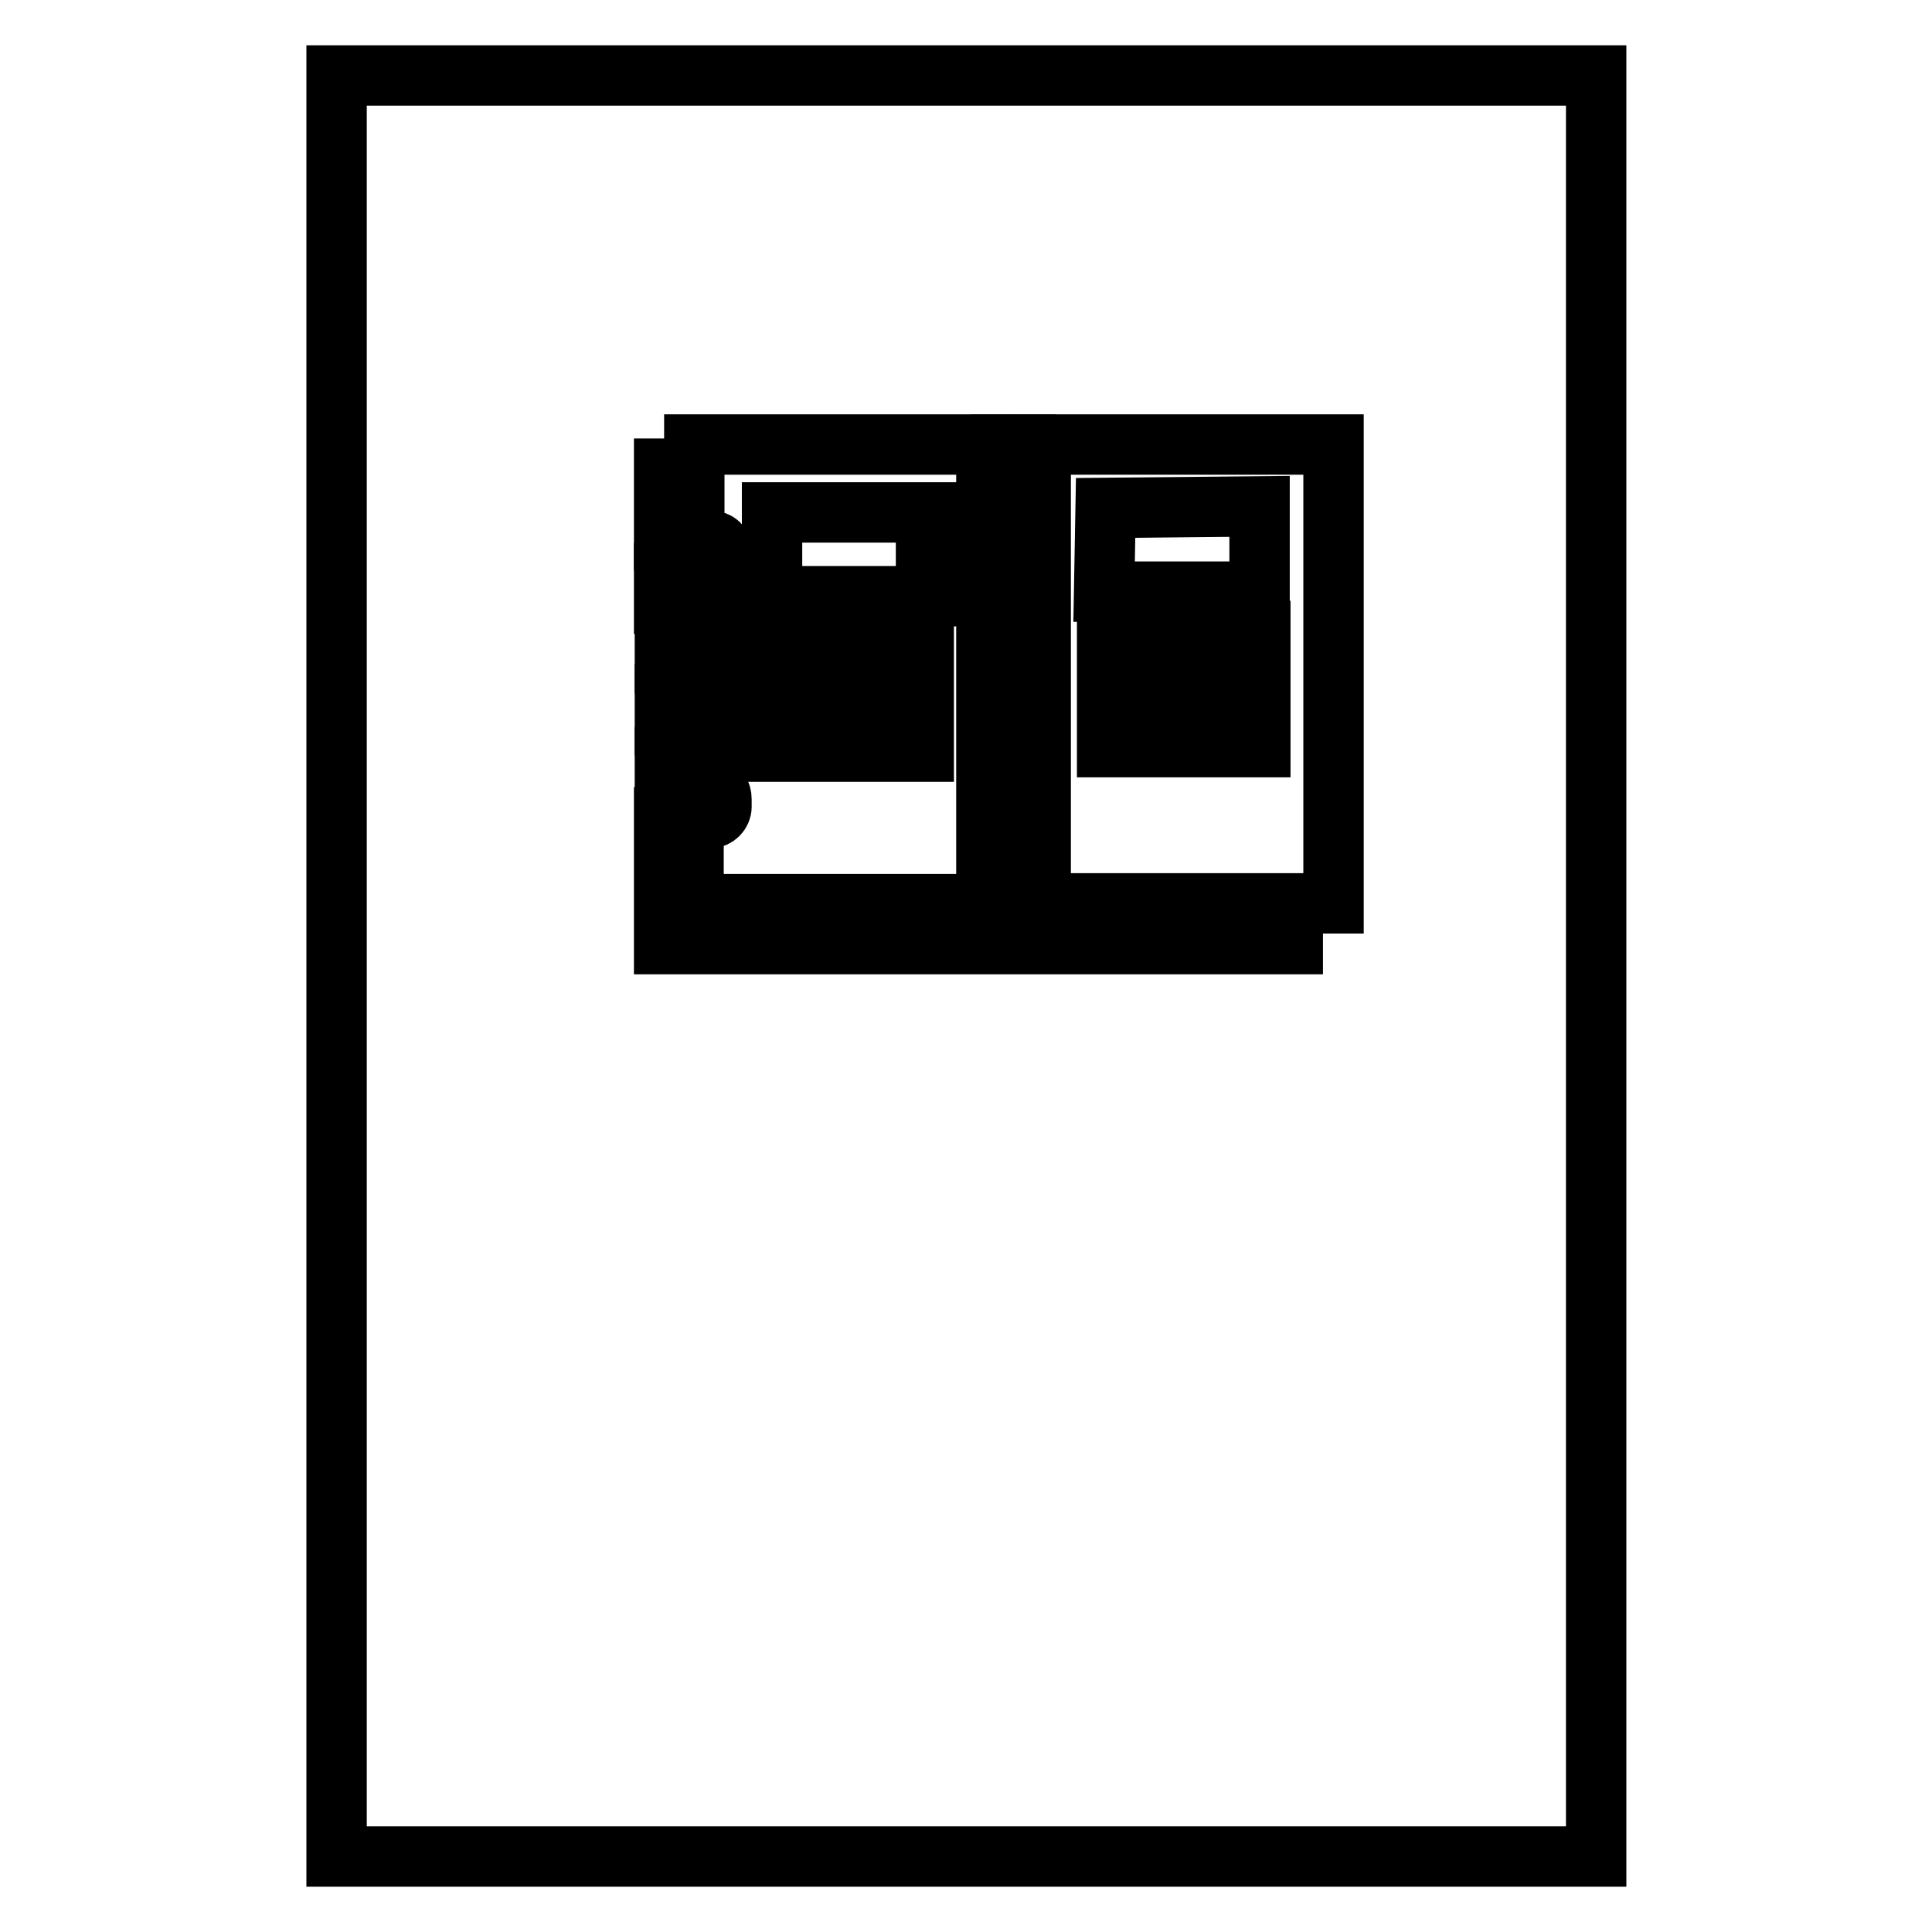
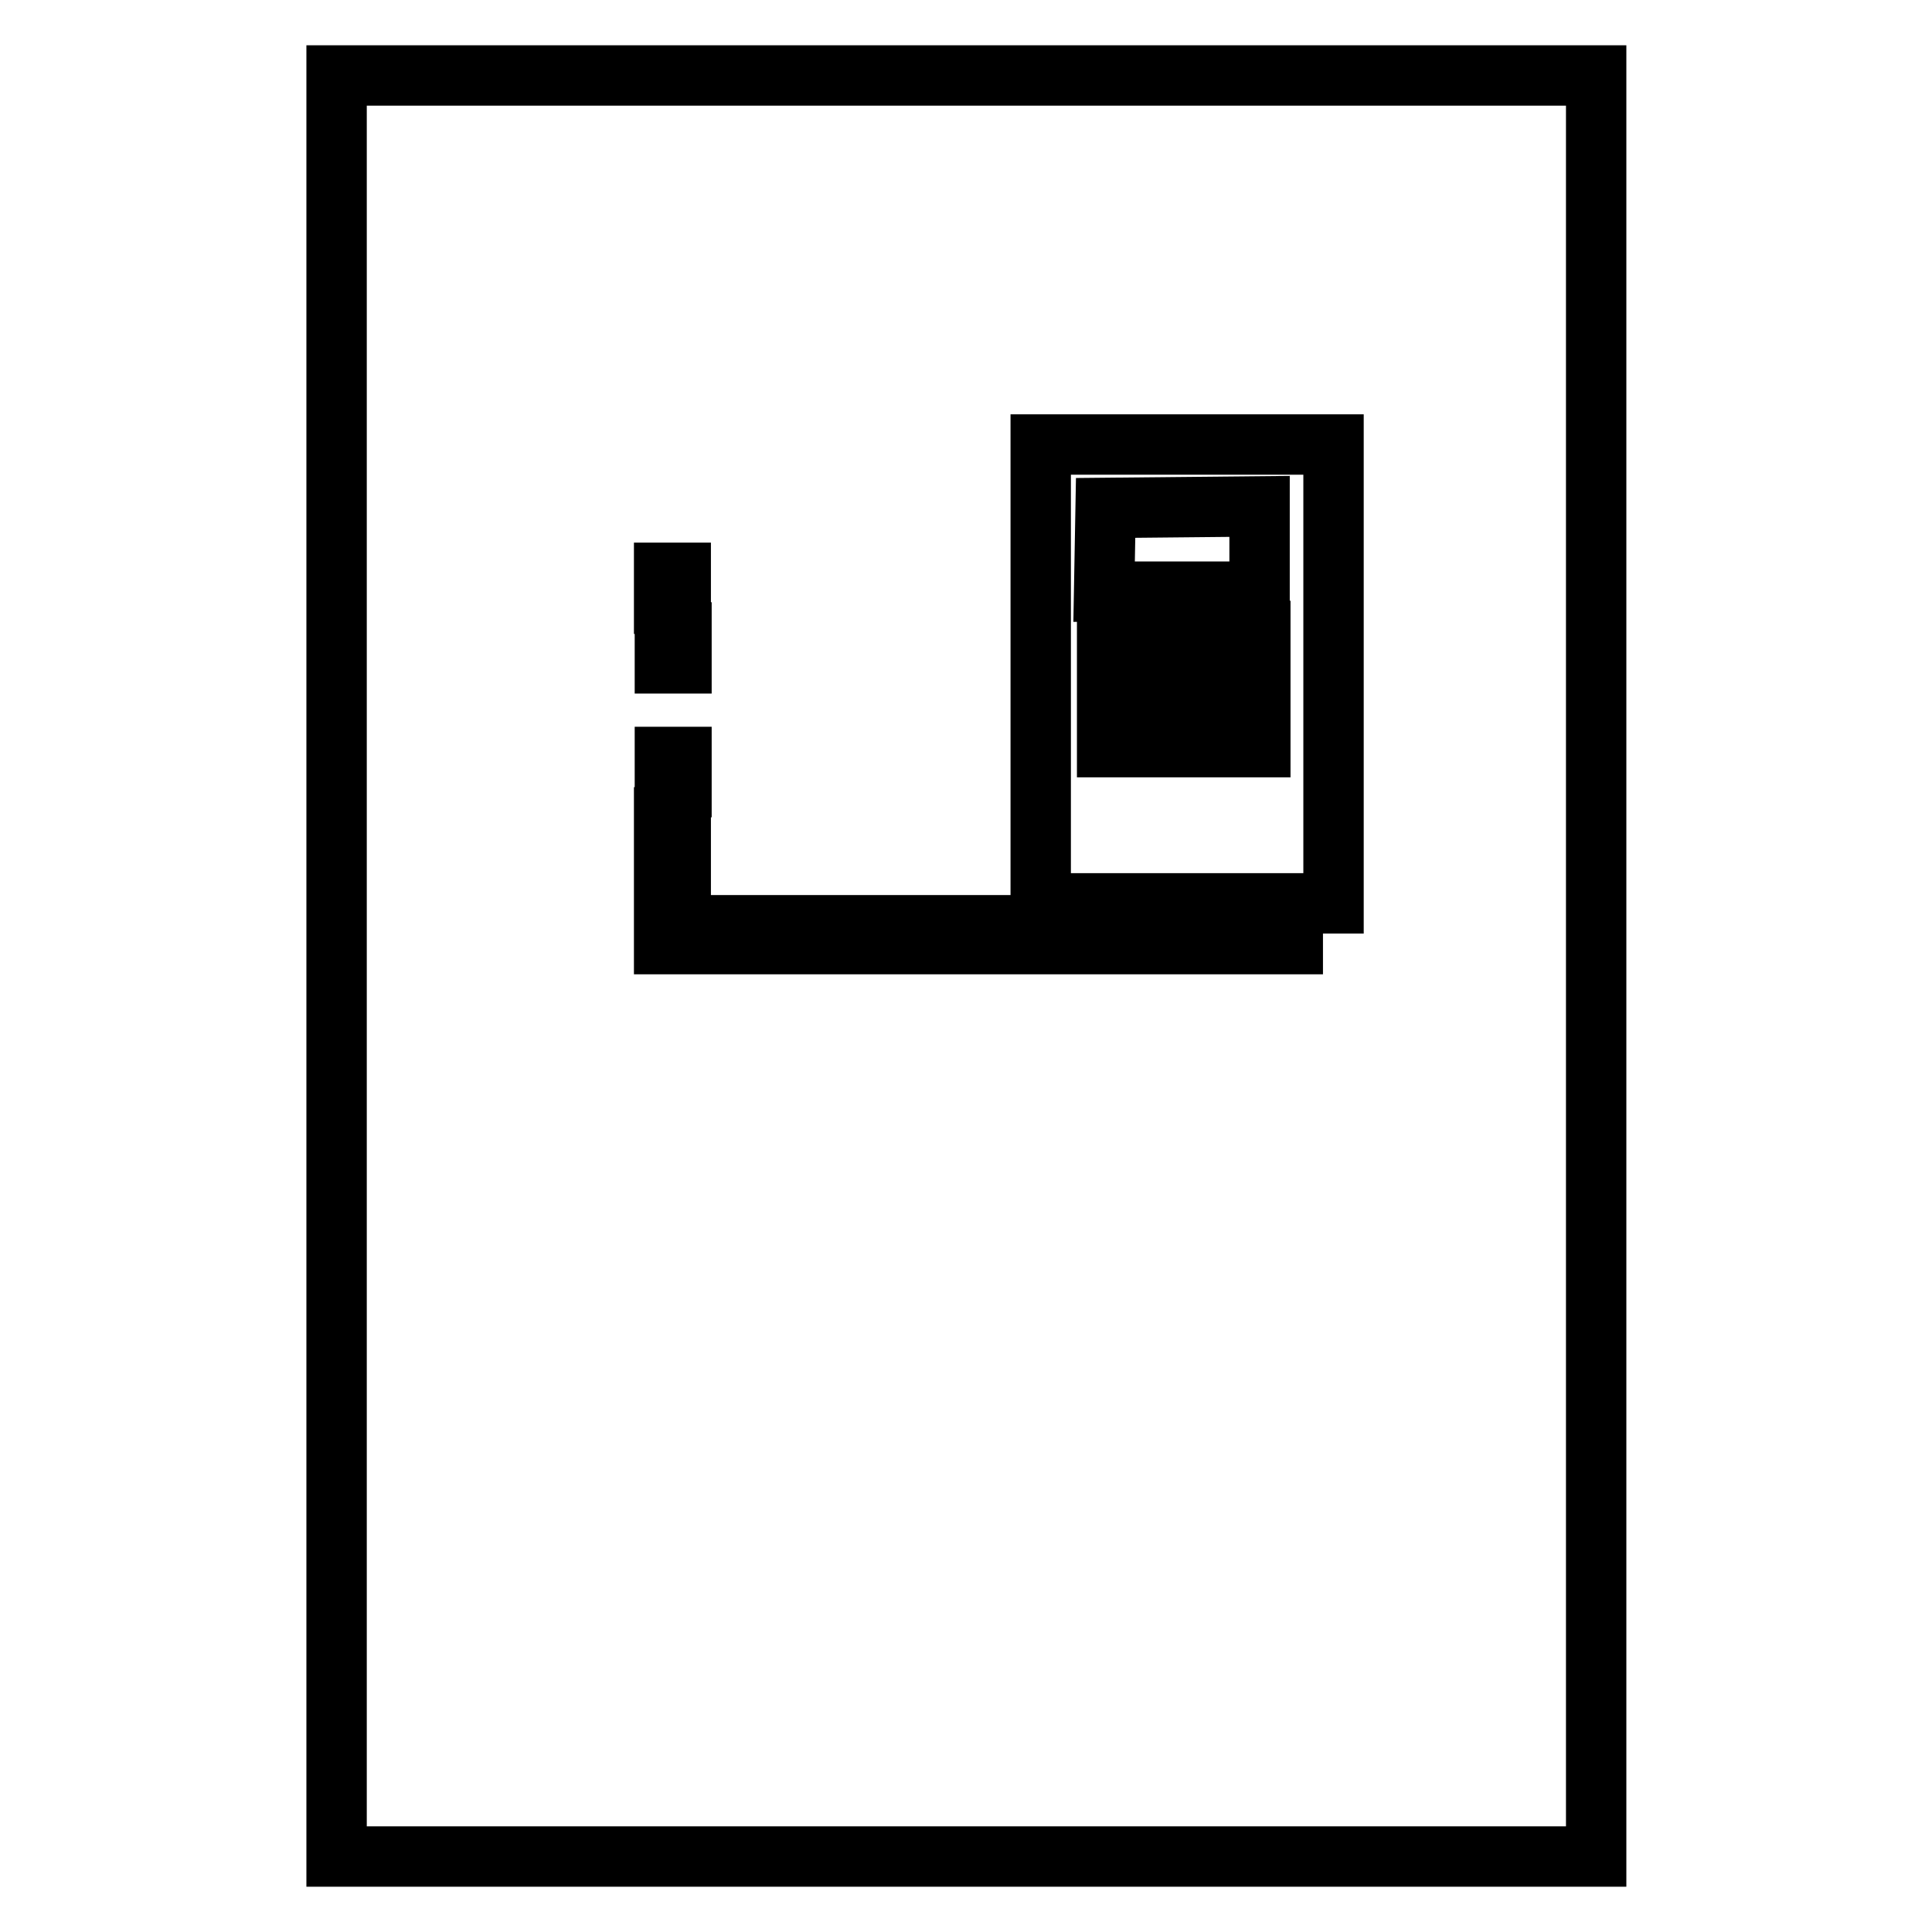
<svg xmlns="http://www.w3.org/2000/svg" version="1.1" x="0px" y="0px" viewBox="0 0 256 256" enable-background="new 0 0 256 256" xml:space="preserve">
  <g>
    <g>
      <path stroke-width="8" fill-opacity="0" stroke="#000000" d="M44.6,10h166.9v236H44.6V10L44.6,10z" />
      <path stroke-width="8" fill-opacity="0" stroke="#000000" d="M146.7,94h20.3v5h-20.3V94z M146.7,83.6h20.3v5.2h-20.3V83.6z M146.5,67.3l20.4-0.2v11.3h-20.6L146.5,67.3z M137.9,119.7h38.8V58.9h-38.8V119.7z" />
-       <path stroke-width="8" fill-opacity="0" stroke="#000000" d="M102.1,94.5h20.3v5.1h-20.3V94.5z M102.1,84.2h20.3v5.2h-20.3V84.2z M102.3,67.9h20.4V79h-20.4L102.3,67.9L102.3,67.9z M92,71.7h2.3c0.8,0,1.3,0.5,1.3,1.3v1.2c0,0.8-0.7,1.5-1.5,1.5H92v4.1h2.5c0.5,0,1.2,0.8,1.2,1.5v1.2c0,0.8-0.5,1.3-1.3,1.3H92v4.3h2.5c0.5,0,1.2,0.7,1.2,1.2v1.3c0,0.8-0.7,1.5-1.5,1.5H92v4.1h2.5c0.6,0,1.2,0.8,1.2,1.5v1c0,1-0.8,1.5-1.8,1.5H92v4.2h2.3c0.9,0,1.3,0.7,1.3,1.5v1c0,0.8-0.7,1.5-1.5,1.5h-2.2v11.4h38.8V58.9H92V71.7z" />
      <path stroke-width="8" fill-opacity="0" stroke="#000000" d="M88,125.1h83.3v-2.5H90.2v-14.3H88L88,125.1L88,125.1z" />
-       <path stroke-width="8" fill-opacity="0" stroke="#000000" d="M132.7,119.7h3.2V58.9h-3.2V119.7z" />
-       <path stroke-width="8" fill-opacity="0" stroke="#000000" d="M90.2,62.1H88v9.5h2.2V62.1z" />
      <path stroke-width="8" fill-opacity="0" stroke="#000000" d="M88.1,87.9h2.2v-4.1h-2.2V87.9z" />
      <path stroke-width="8" fill-opacity="0" stroke="#000000" d="M88,80h2.2v-4.1H88V80z" />
-       <path stroke-width="8" fill-opacity="0" stroke="#000000" d="M88.1,96.1h2.2V92h-2.2V96.1z" />
      <path stroke-width="8" fill-opacity="0" stroke="#000000" d="M90.3,100.3h-2.2v4h2.2V100.3z" />
    </g>
  </g>
</svg>